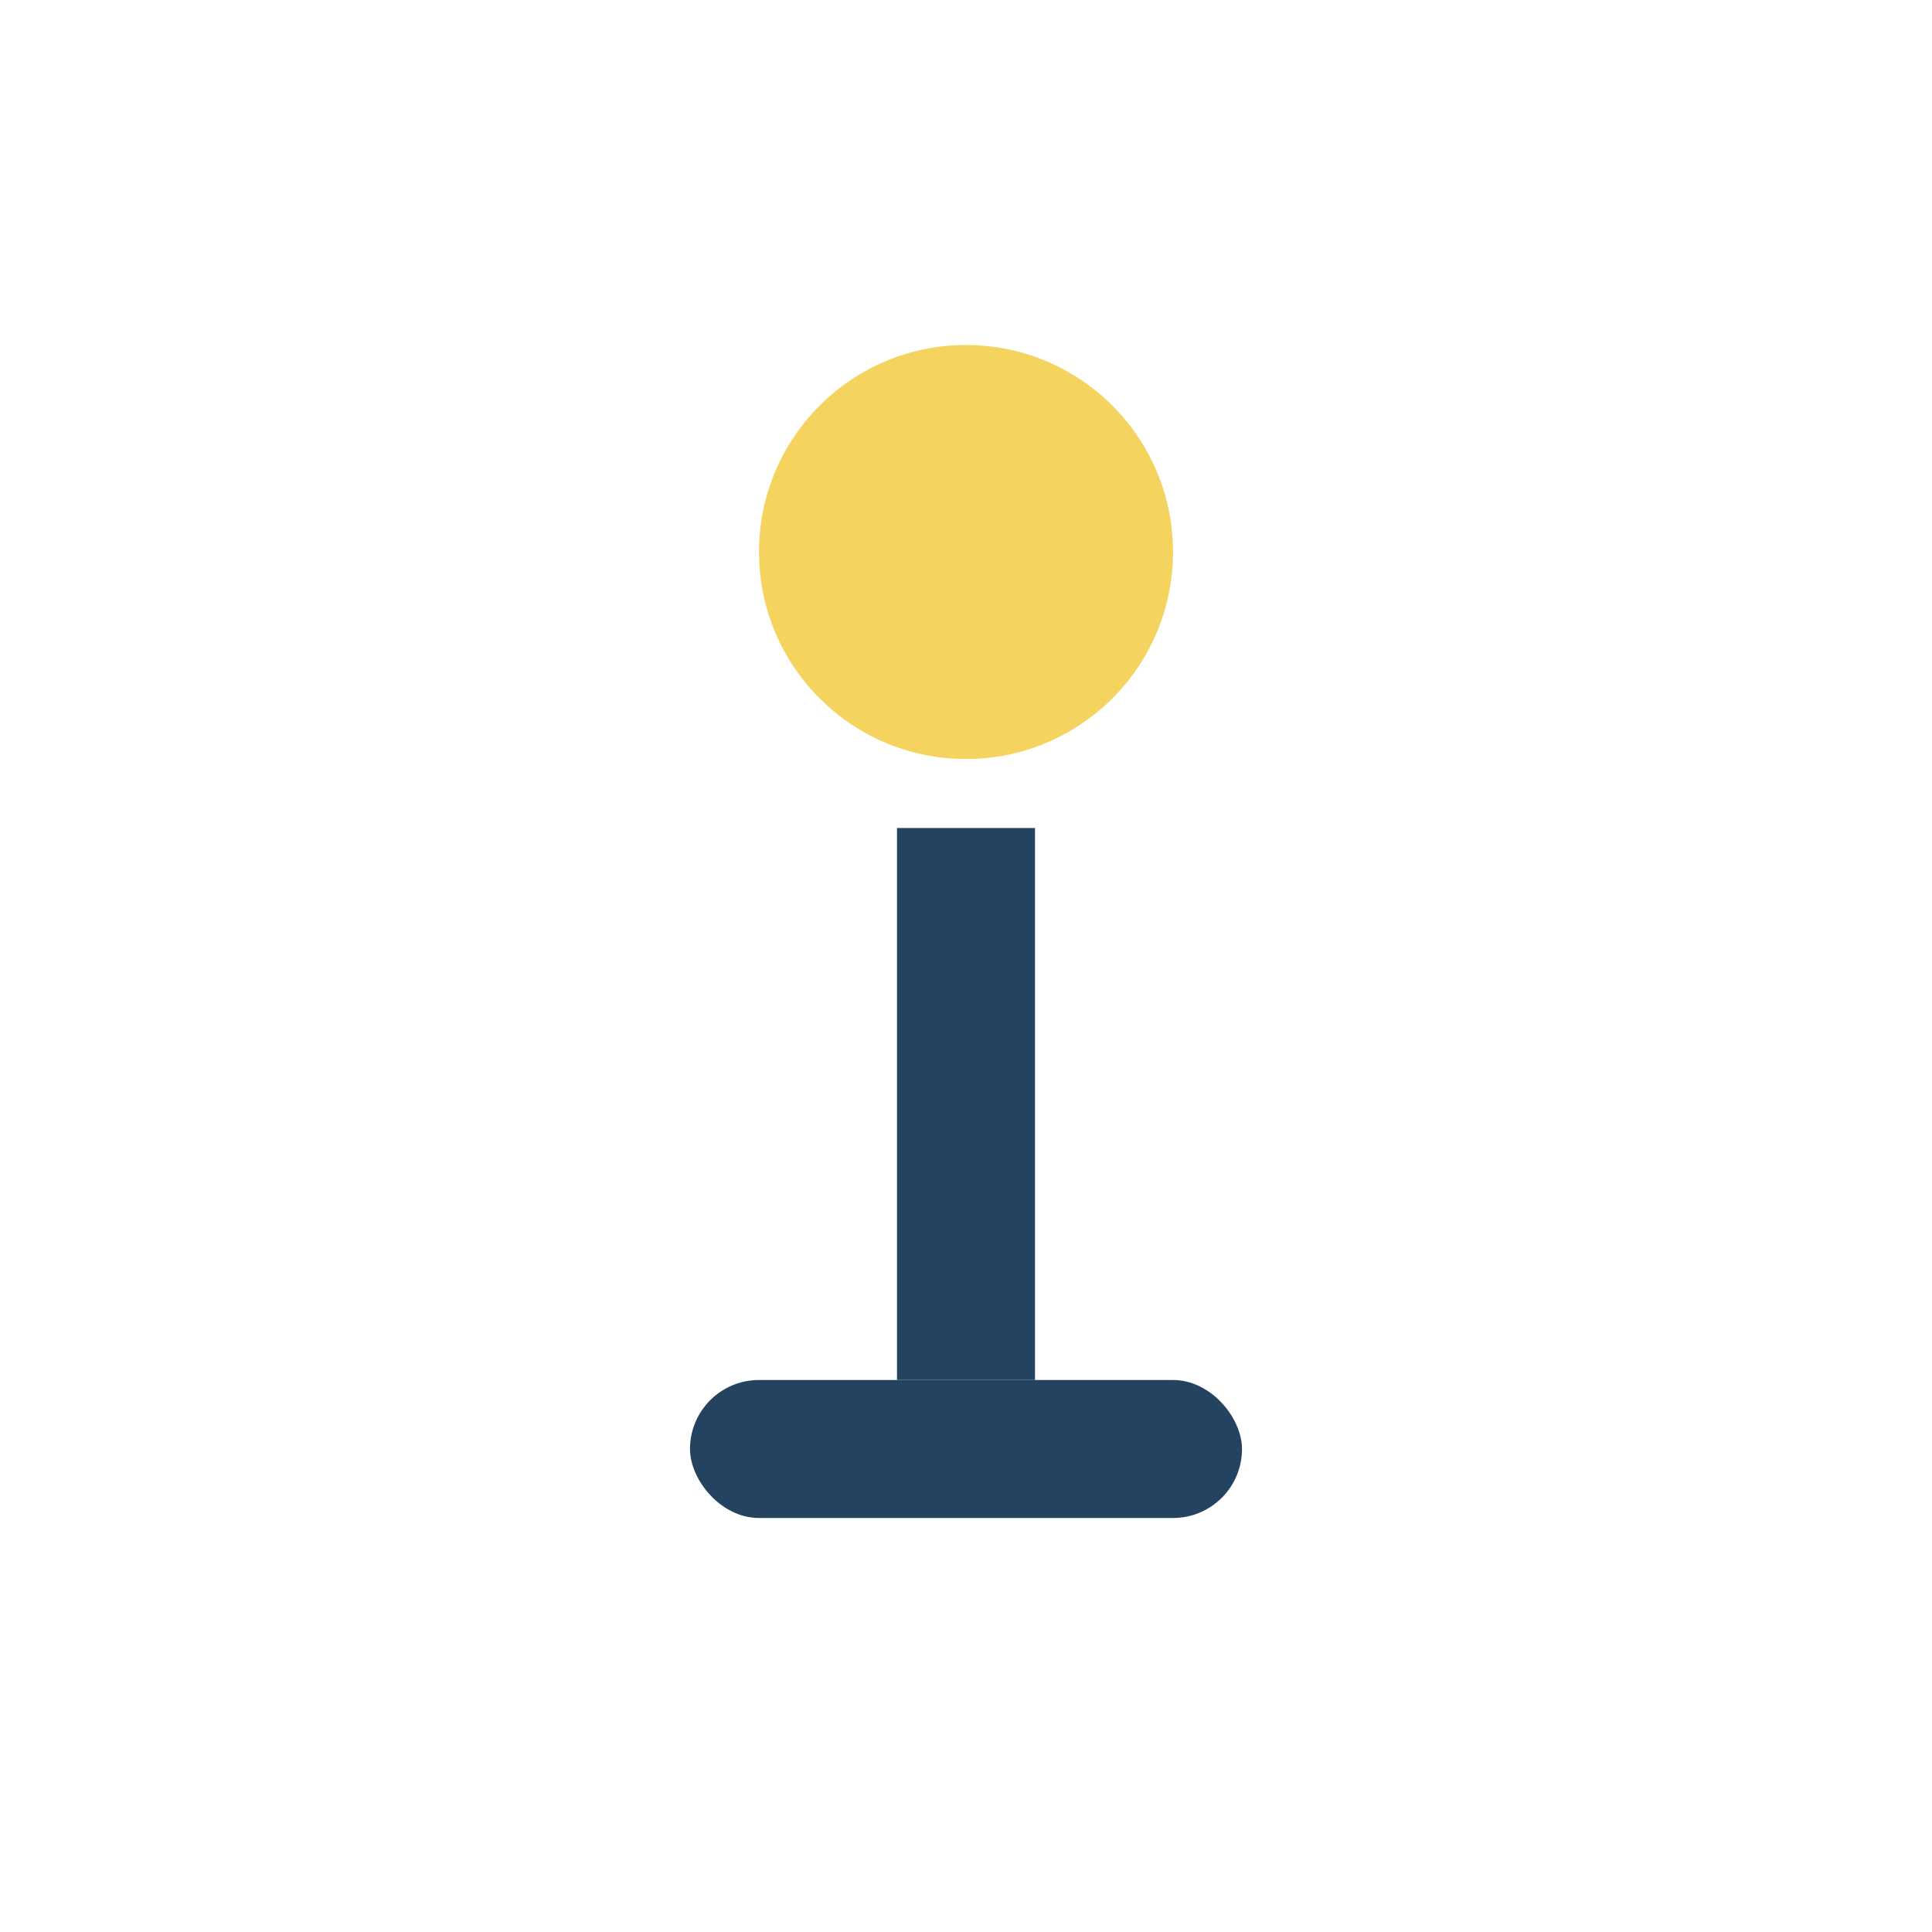
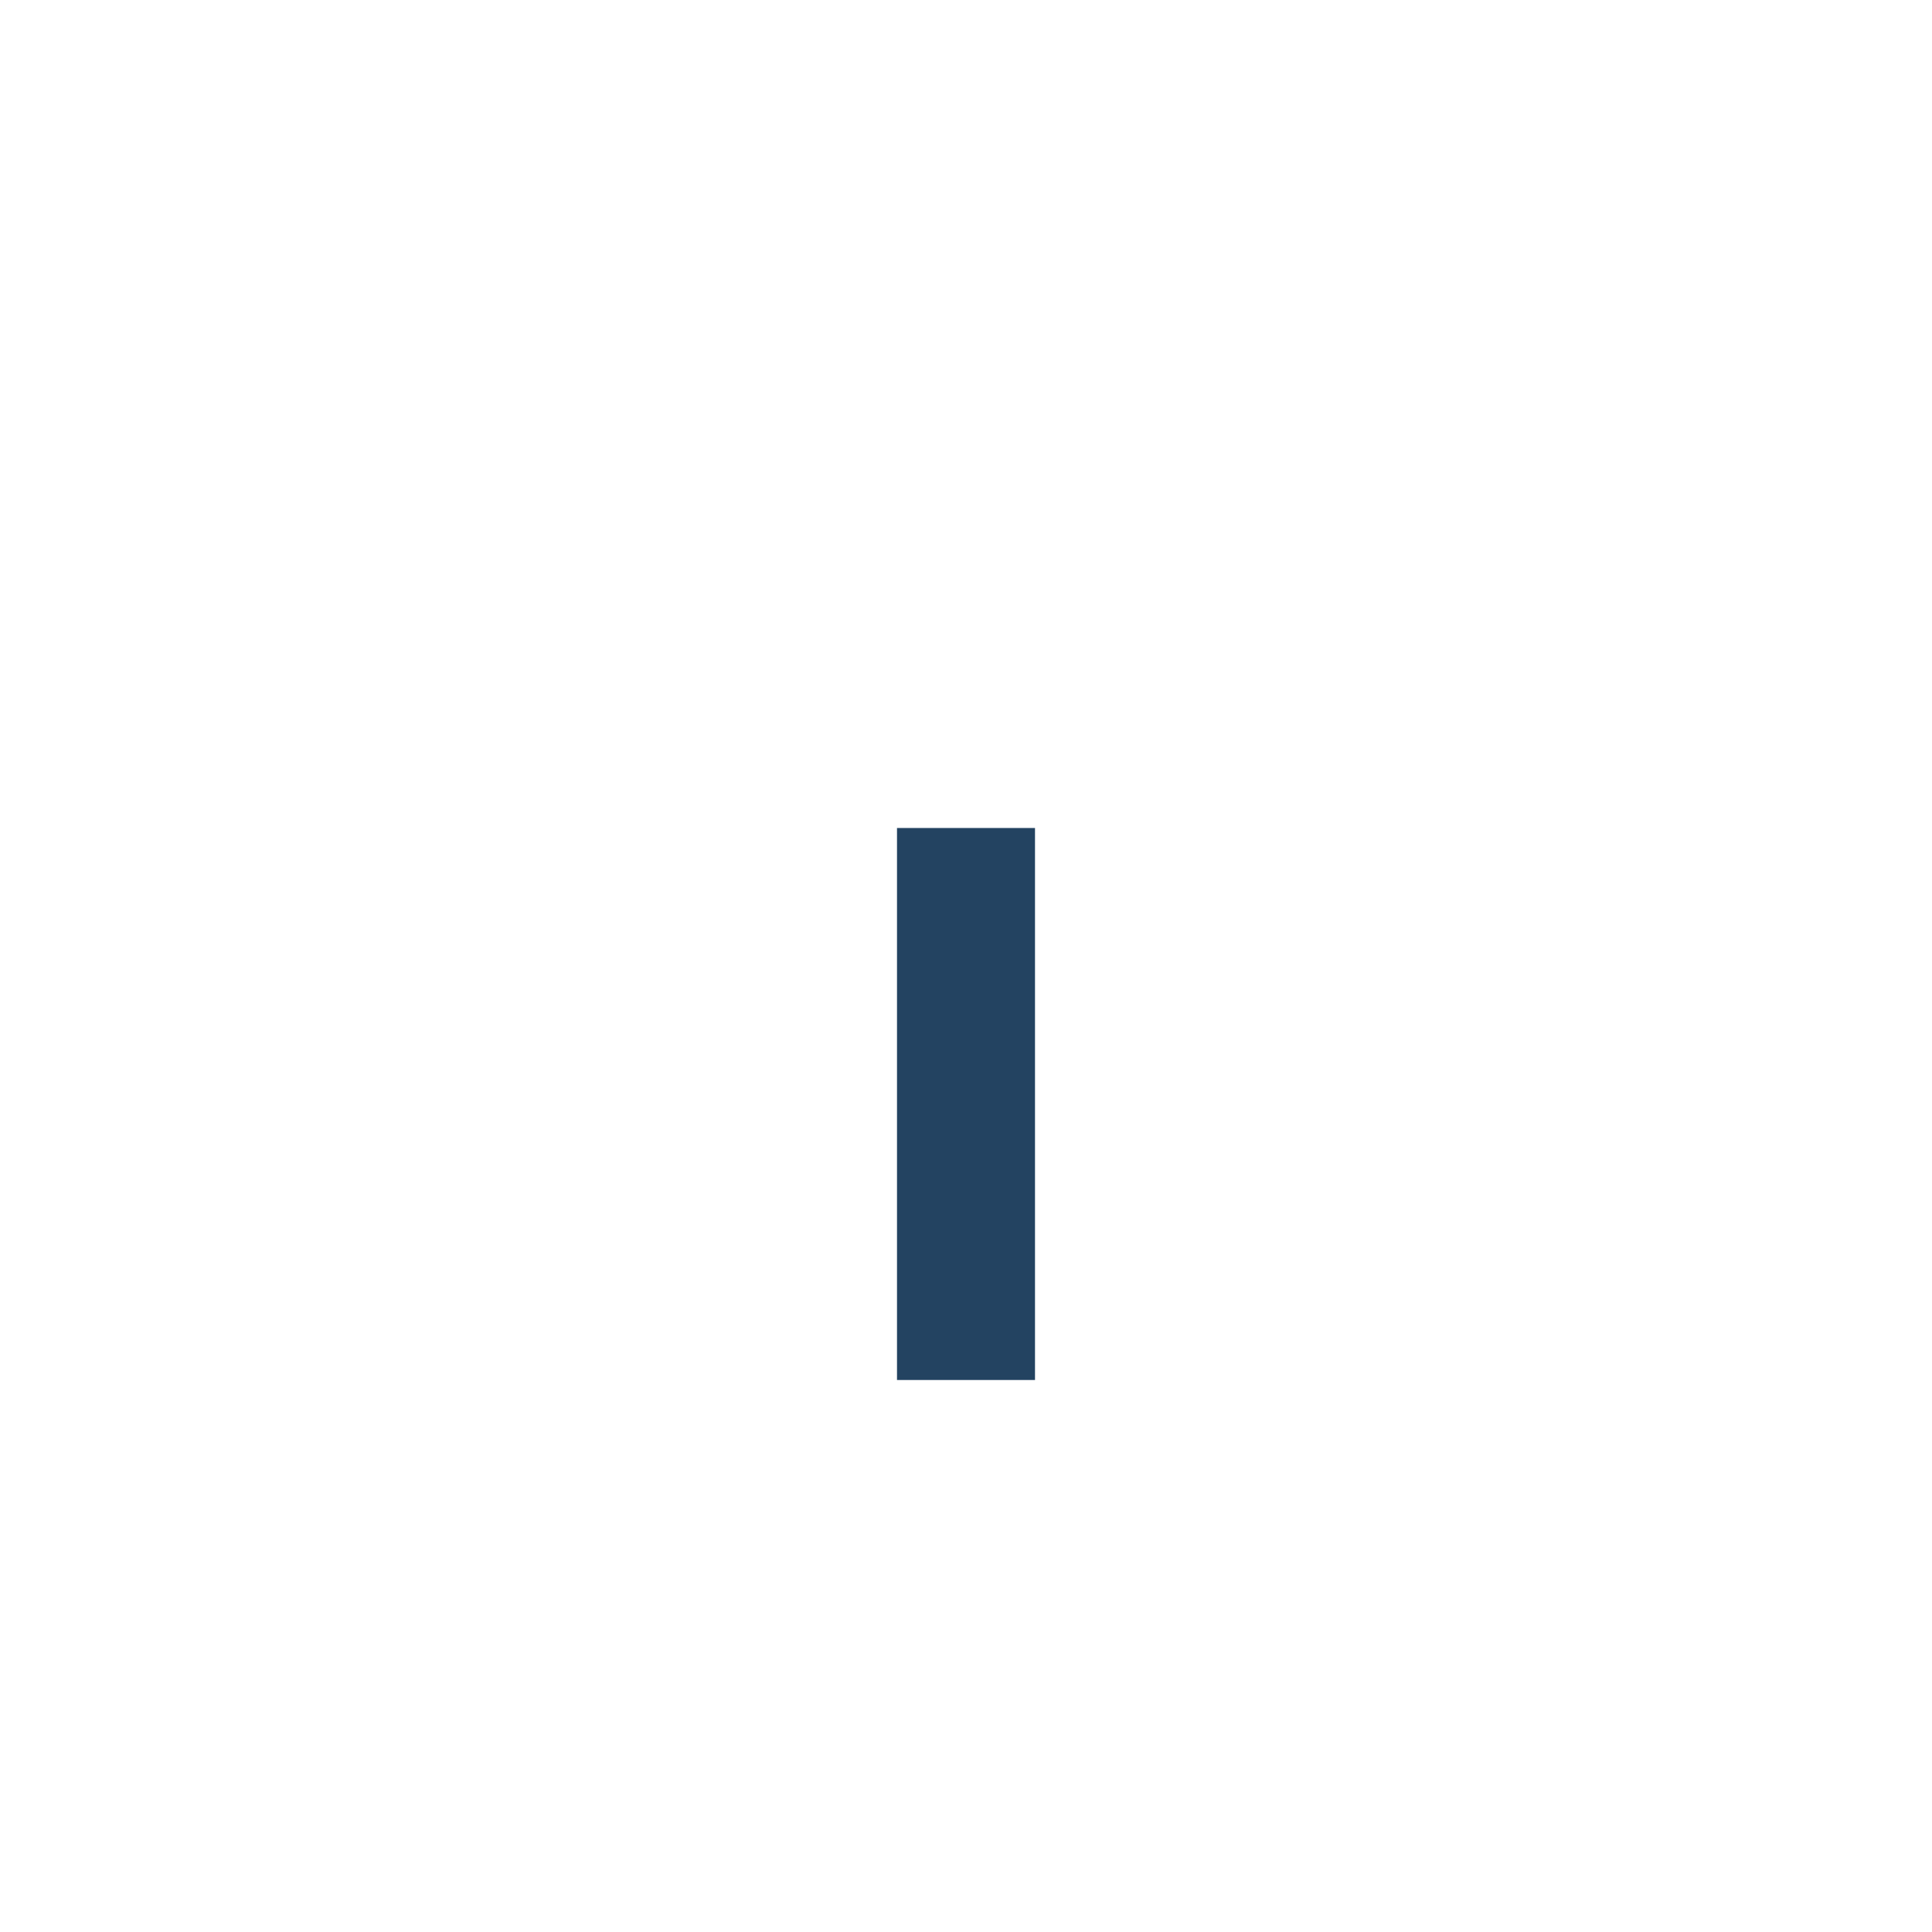
<svg xmlns="http://www.w3.org/2000/svg" width="28" height="28" viewBox="0 0 28 28">
  <path d="M14 20v-8" stroke="#234361" stroke-width="2" />
-   <circle cx="14" cy="8" r="3" fill="#F4D35E" />
-   <rect x="10" y="20" width="8" height="2" rx="1" fill="#234361" />
</svg>